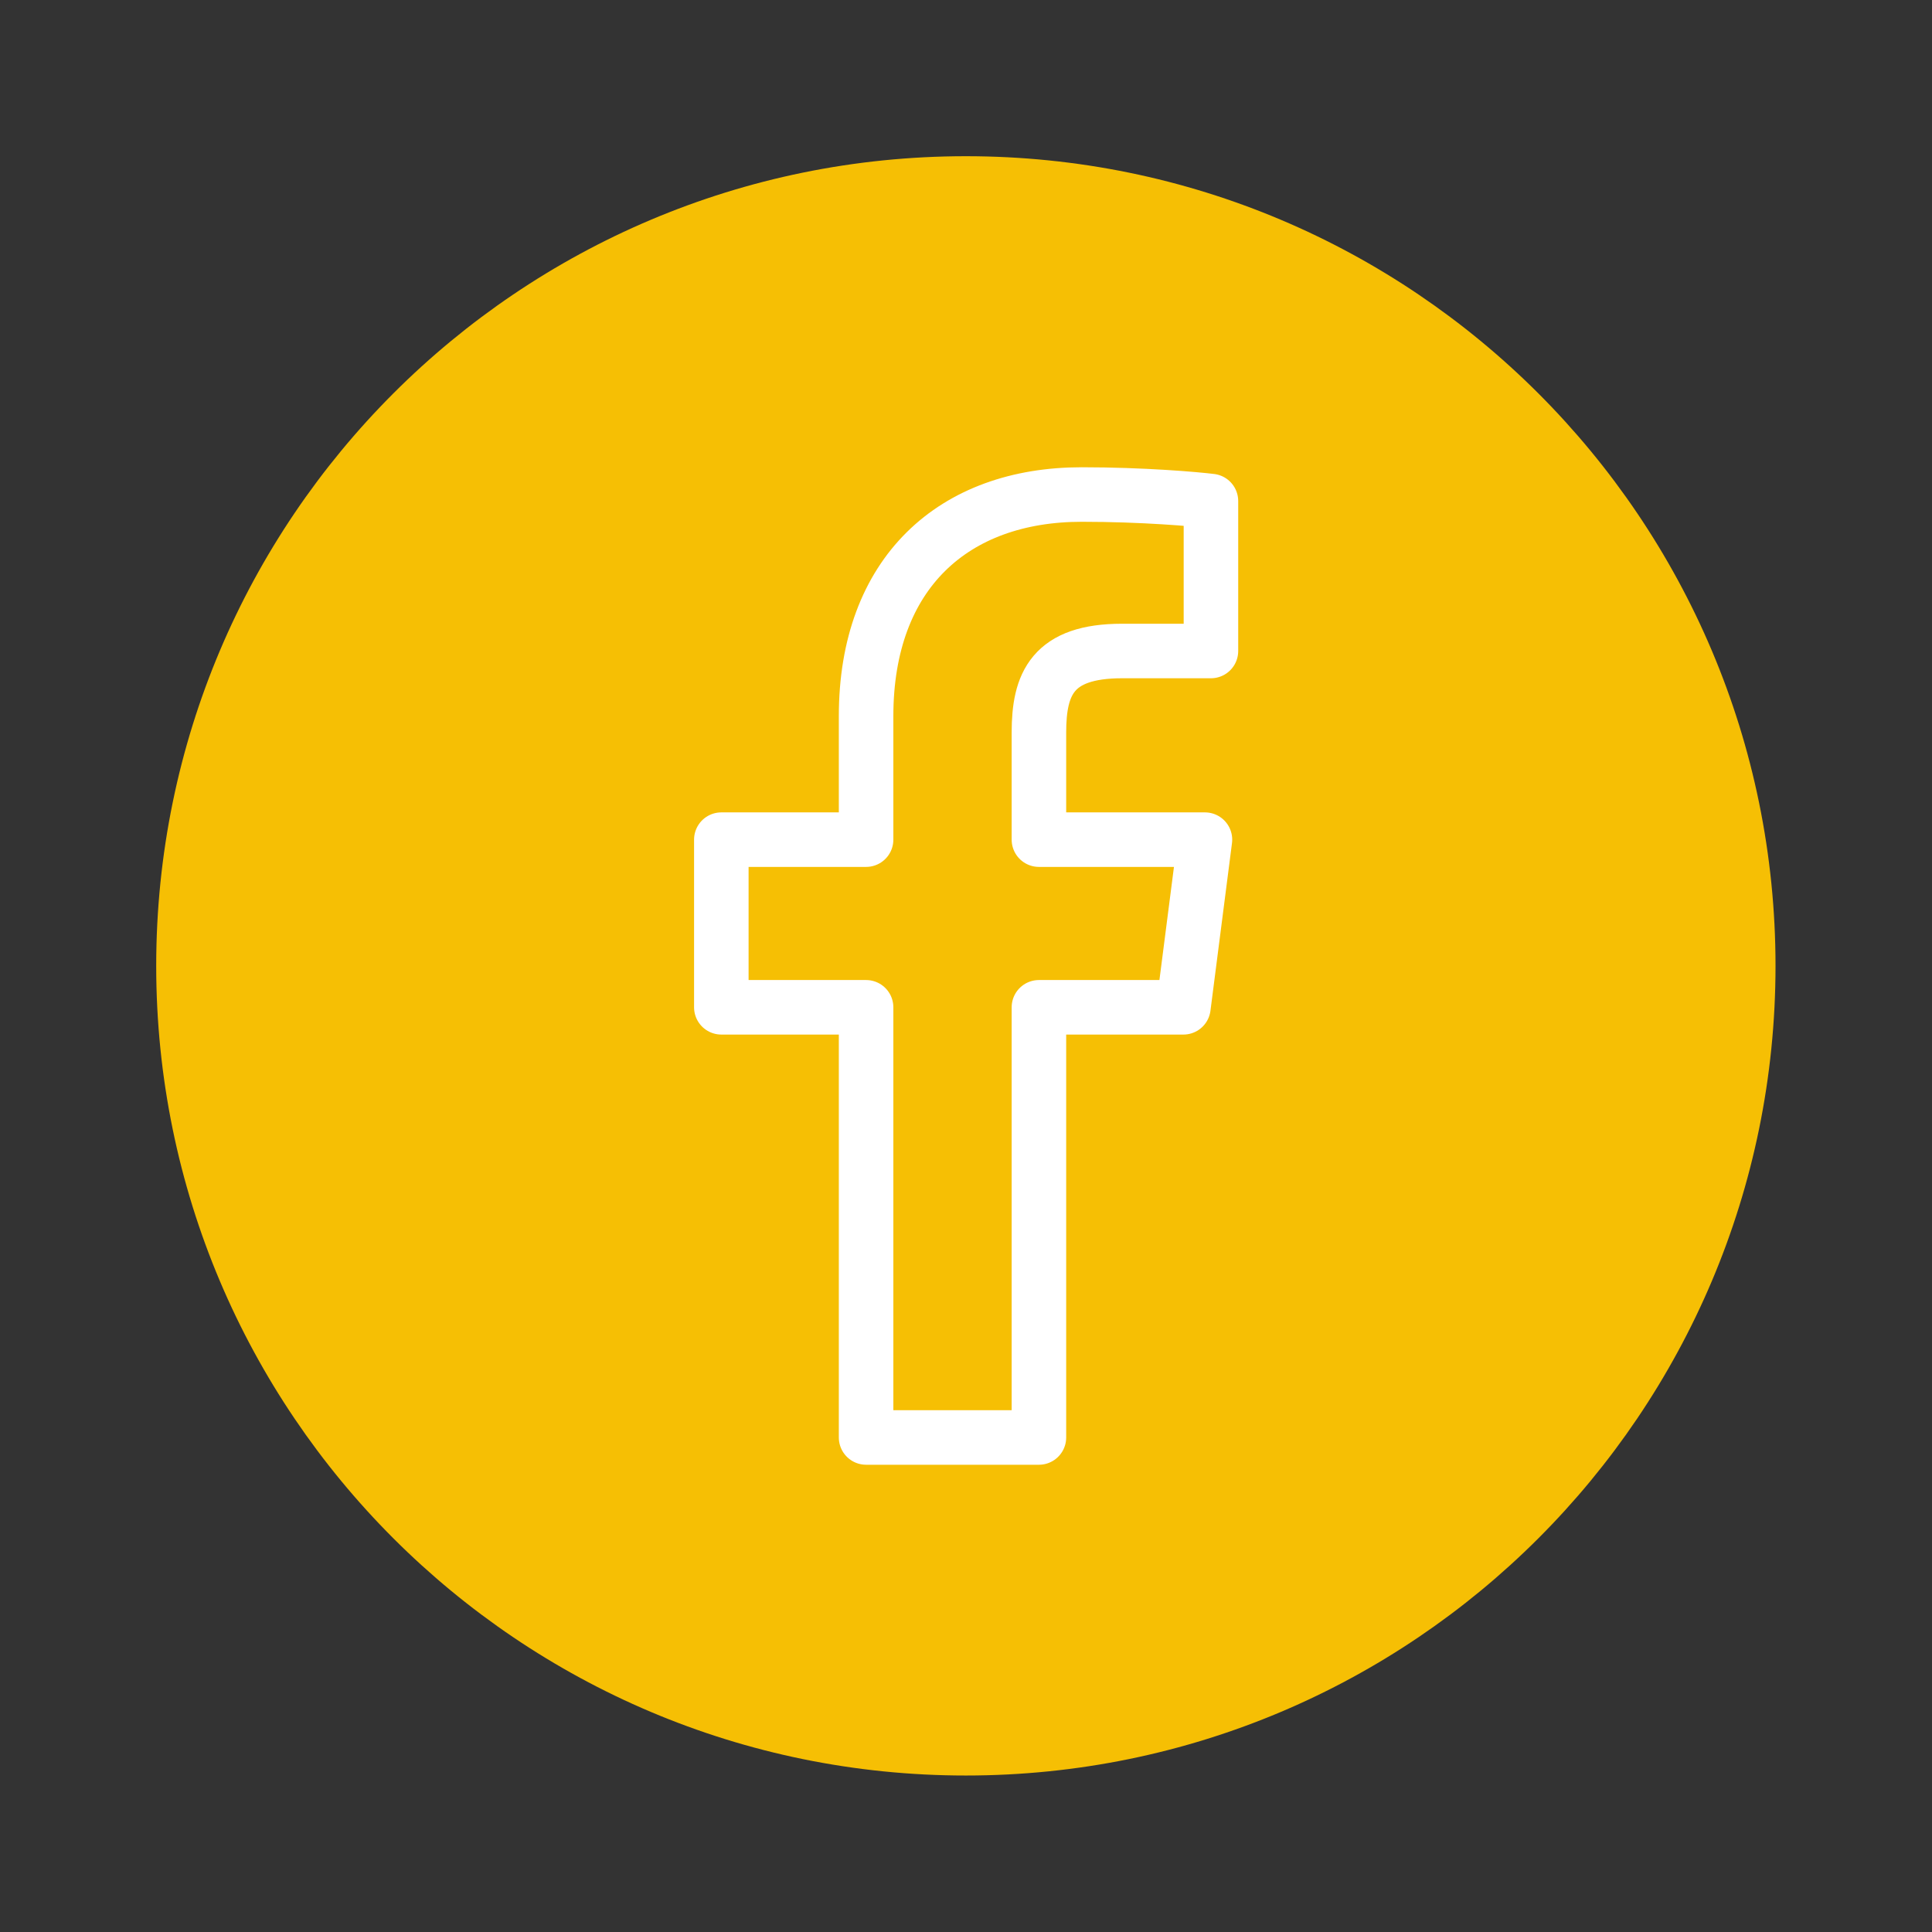
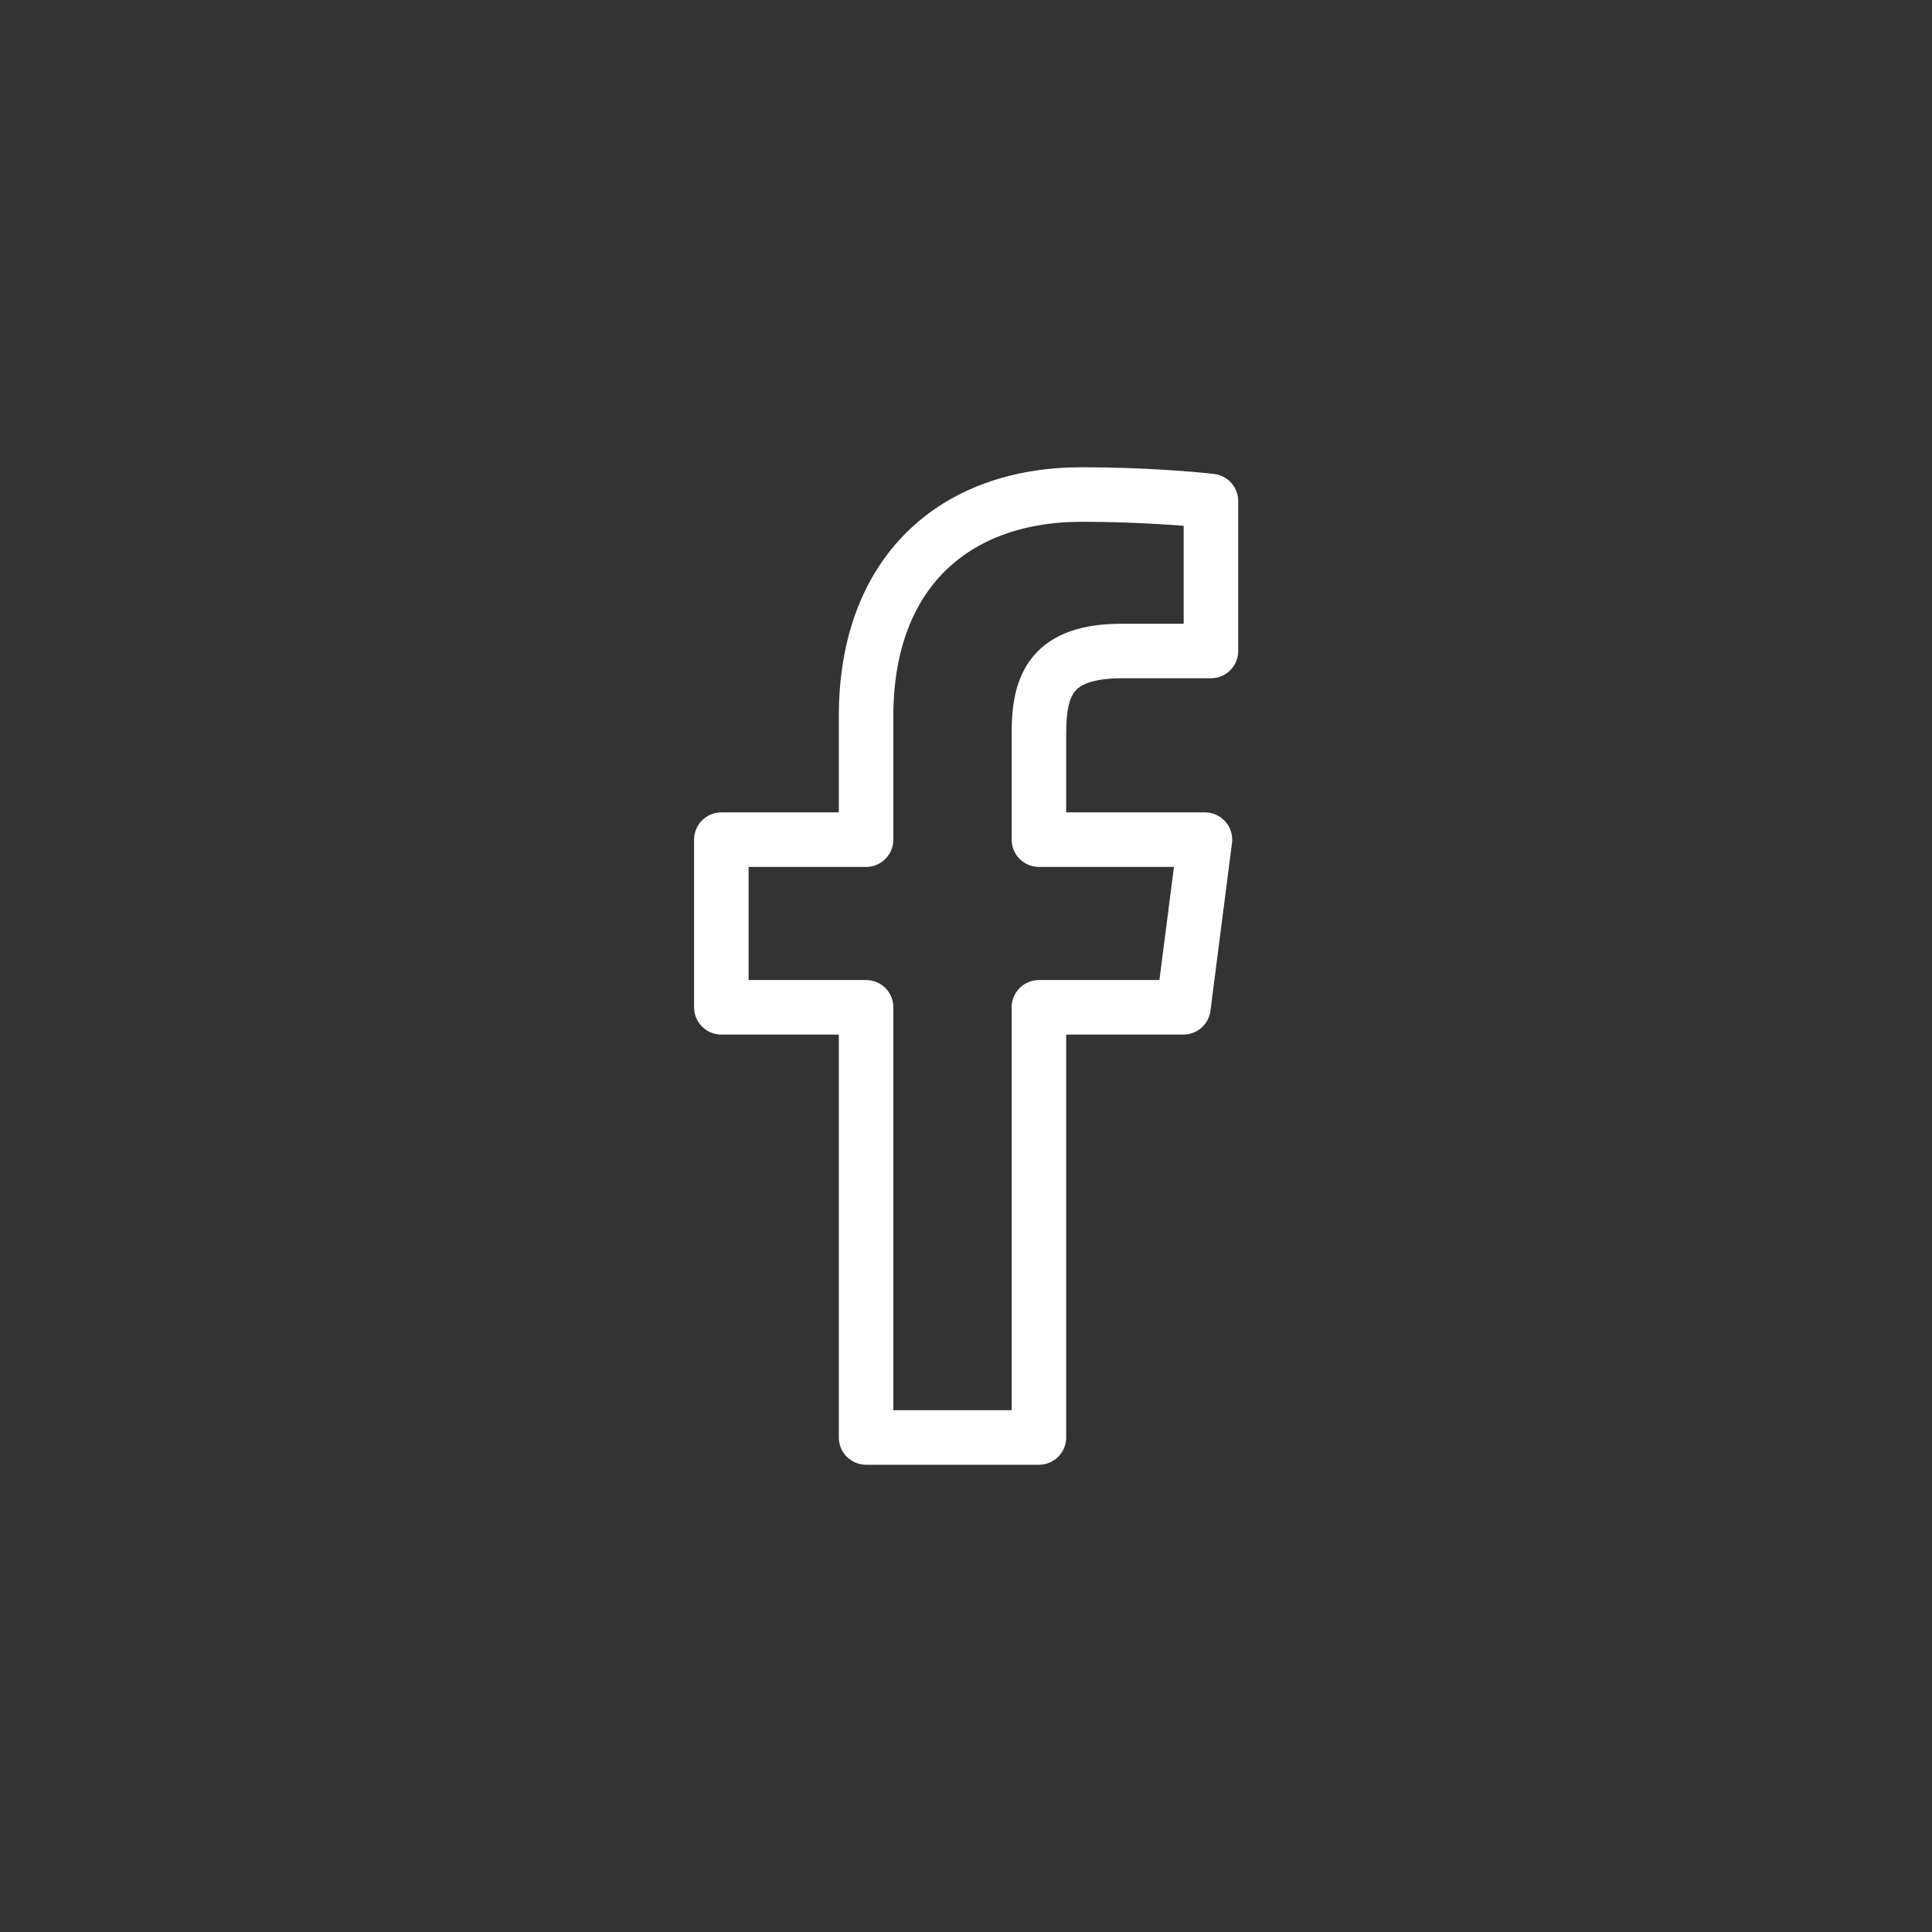
<svg xmlns="http://www.w3.org/2000/svg" version="1.1" id="Capa_1" x="0px" y="0px" viewBox="0 0 708.7 708.7" enable-background="new 0 0 708.7 708.7" xml:space="preserve">
  <rect x="0" y="0" width="708.7" height="708.7" fill="#333333" stroke="none" />
-   <path id="F831A04C-8F53-4B5A-8FEC-B6B2D5549795_3_" fill="#F6BF04" d="M354.3,651.3c164,0,297-133,297-297s-133-297-297-297  s-297,133-297,297S190.3,651.3,354.3,651.3z" />
  <path id="f" fill="none" stroke="#FFFFFF" stroke-width="20" stroke-linecap="round" stroke-linejoin="round" stroke-miterlimit="10" d="  M381.1,527.2V369.5h53L442,308h-60.9v-39.3c0-17.8,4.9-29.9,30.5-29.9l32.6,0v-55c-5.6-0.7-25-2.4-47.4-2.4  c-46.9,0-79.1,28.7-79.1,81.3V308h-53.1v61.5h53.1v157.8H381.1z" />
</svg>